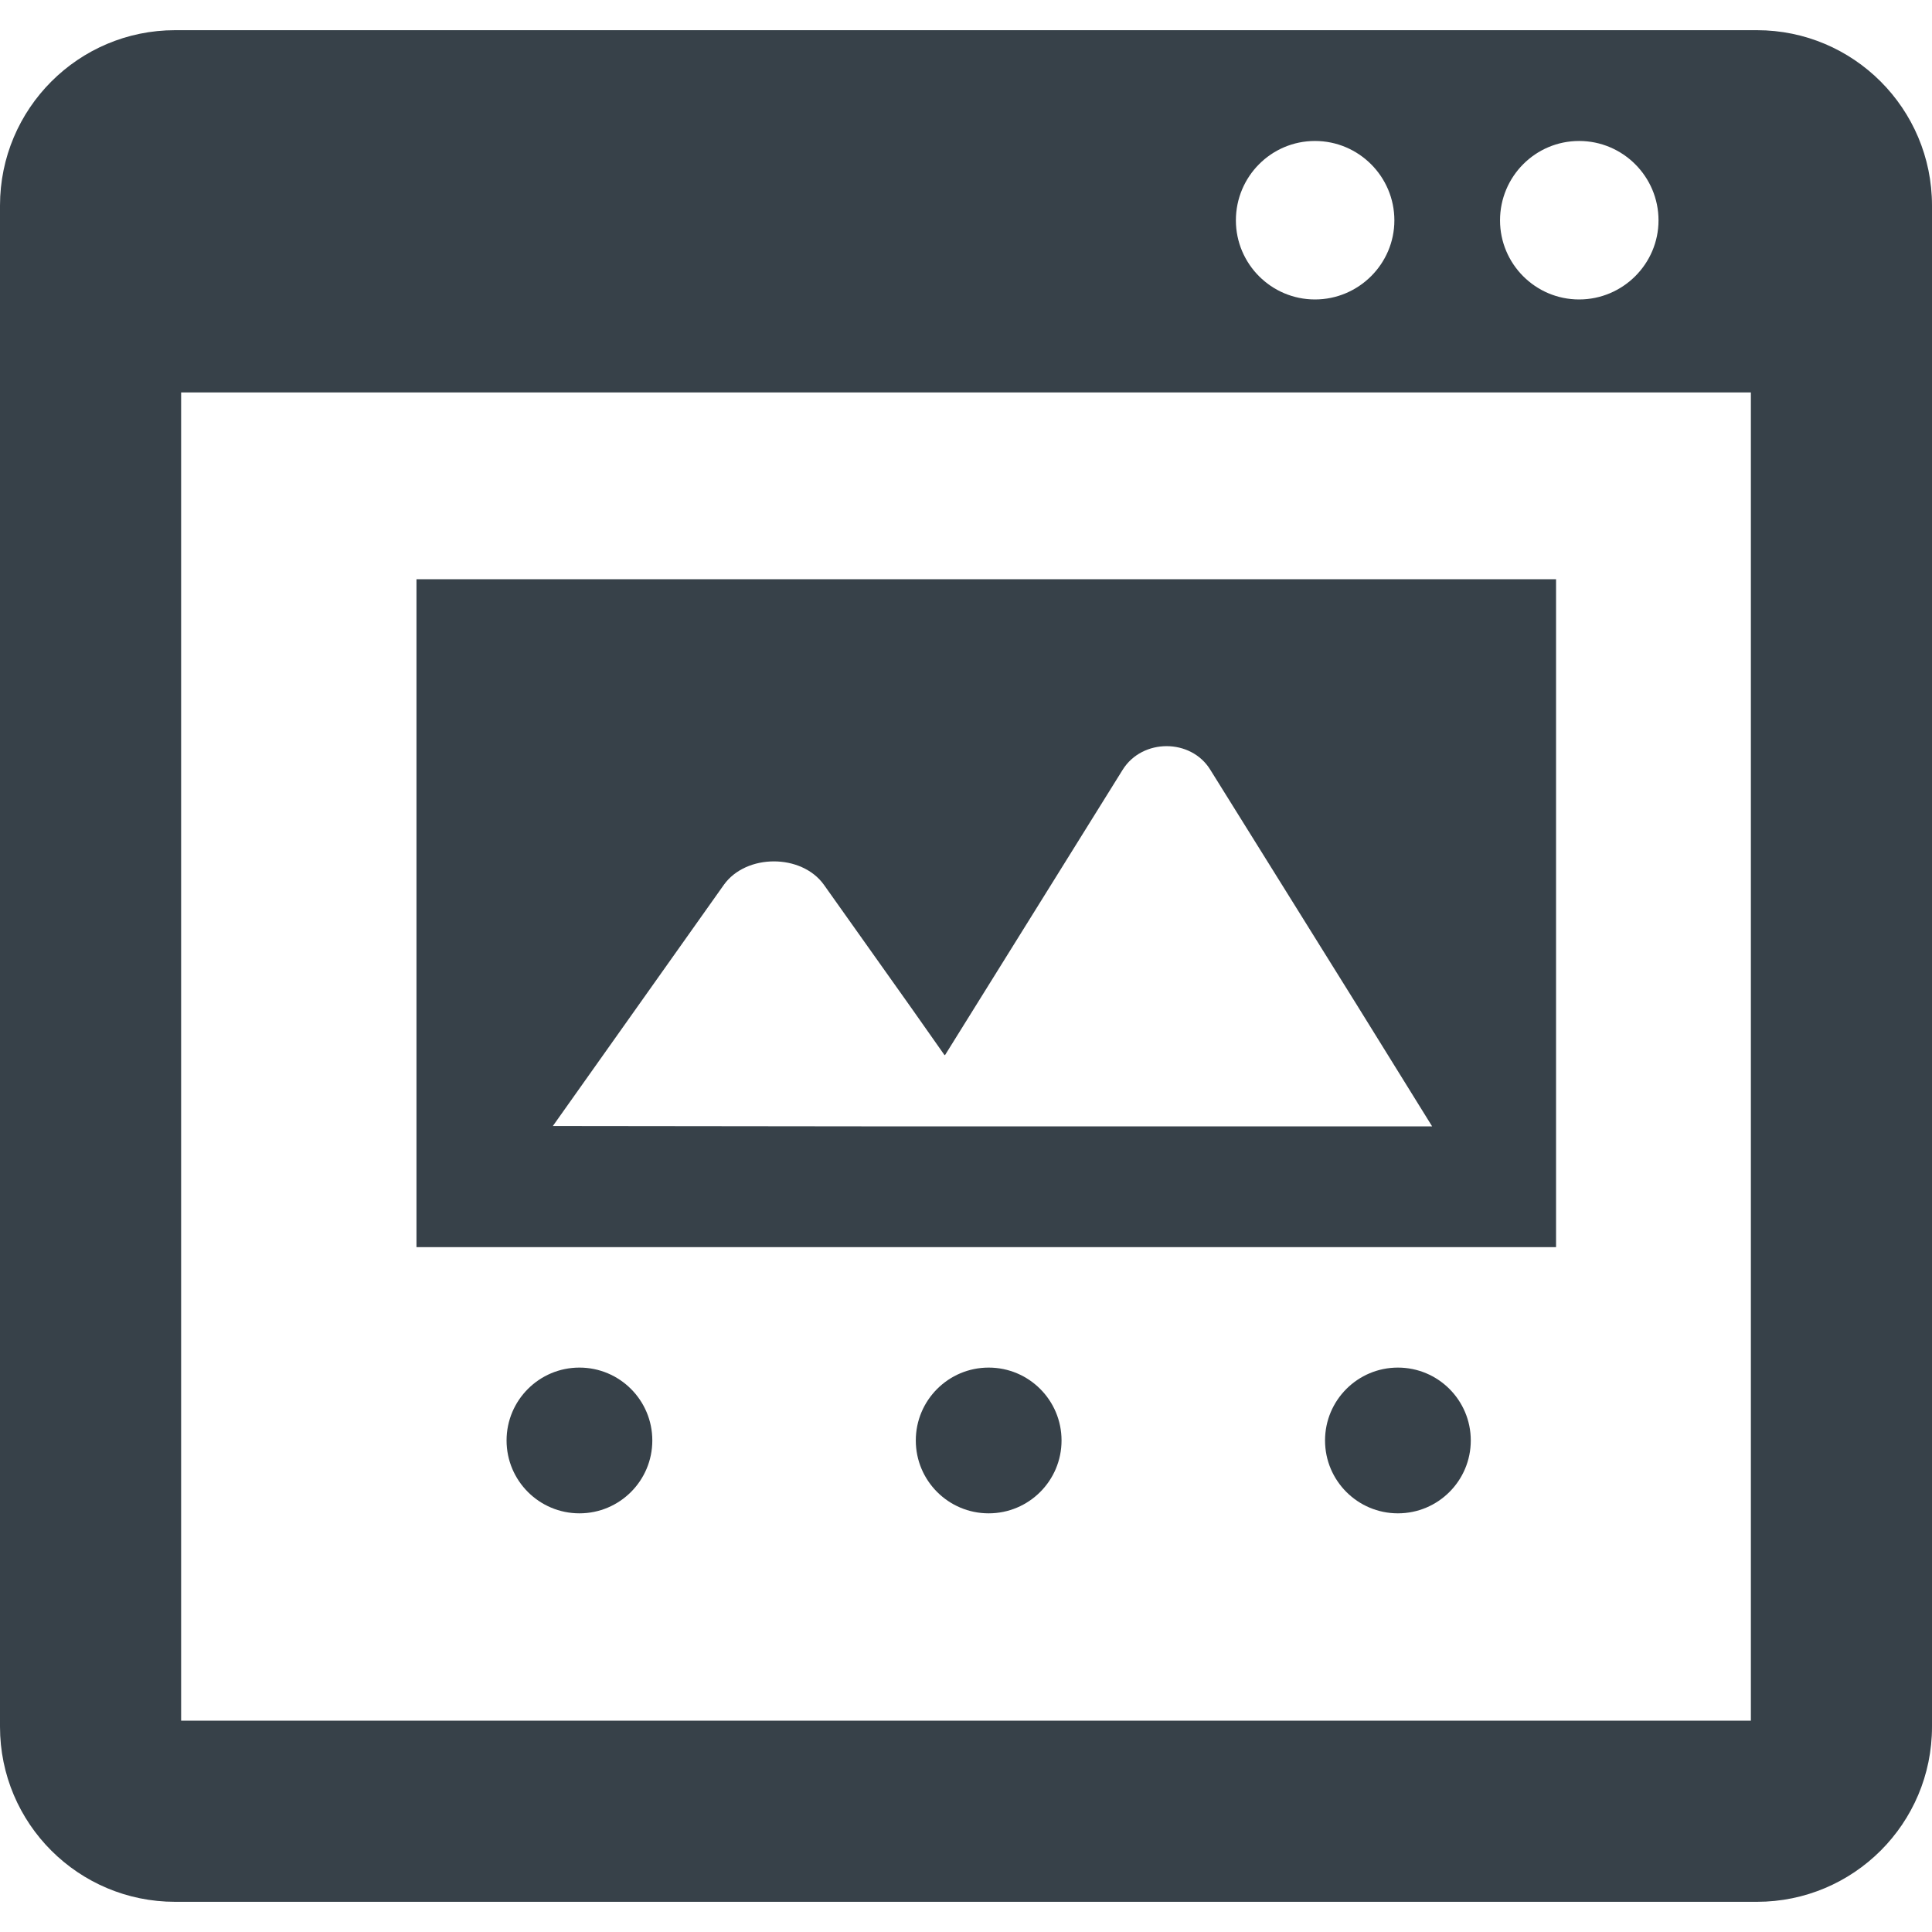
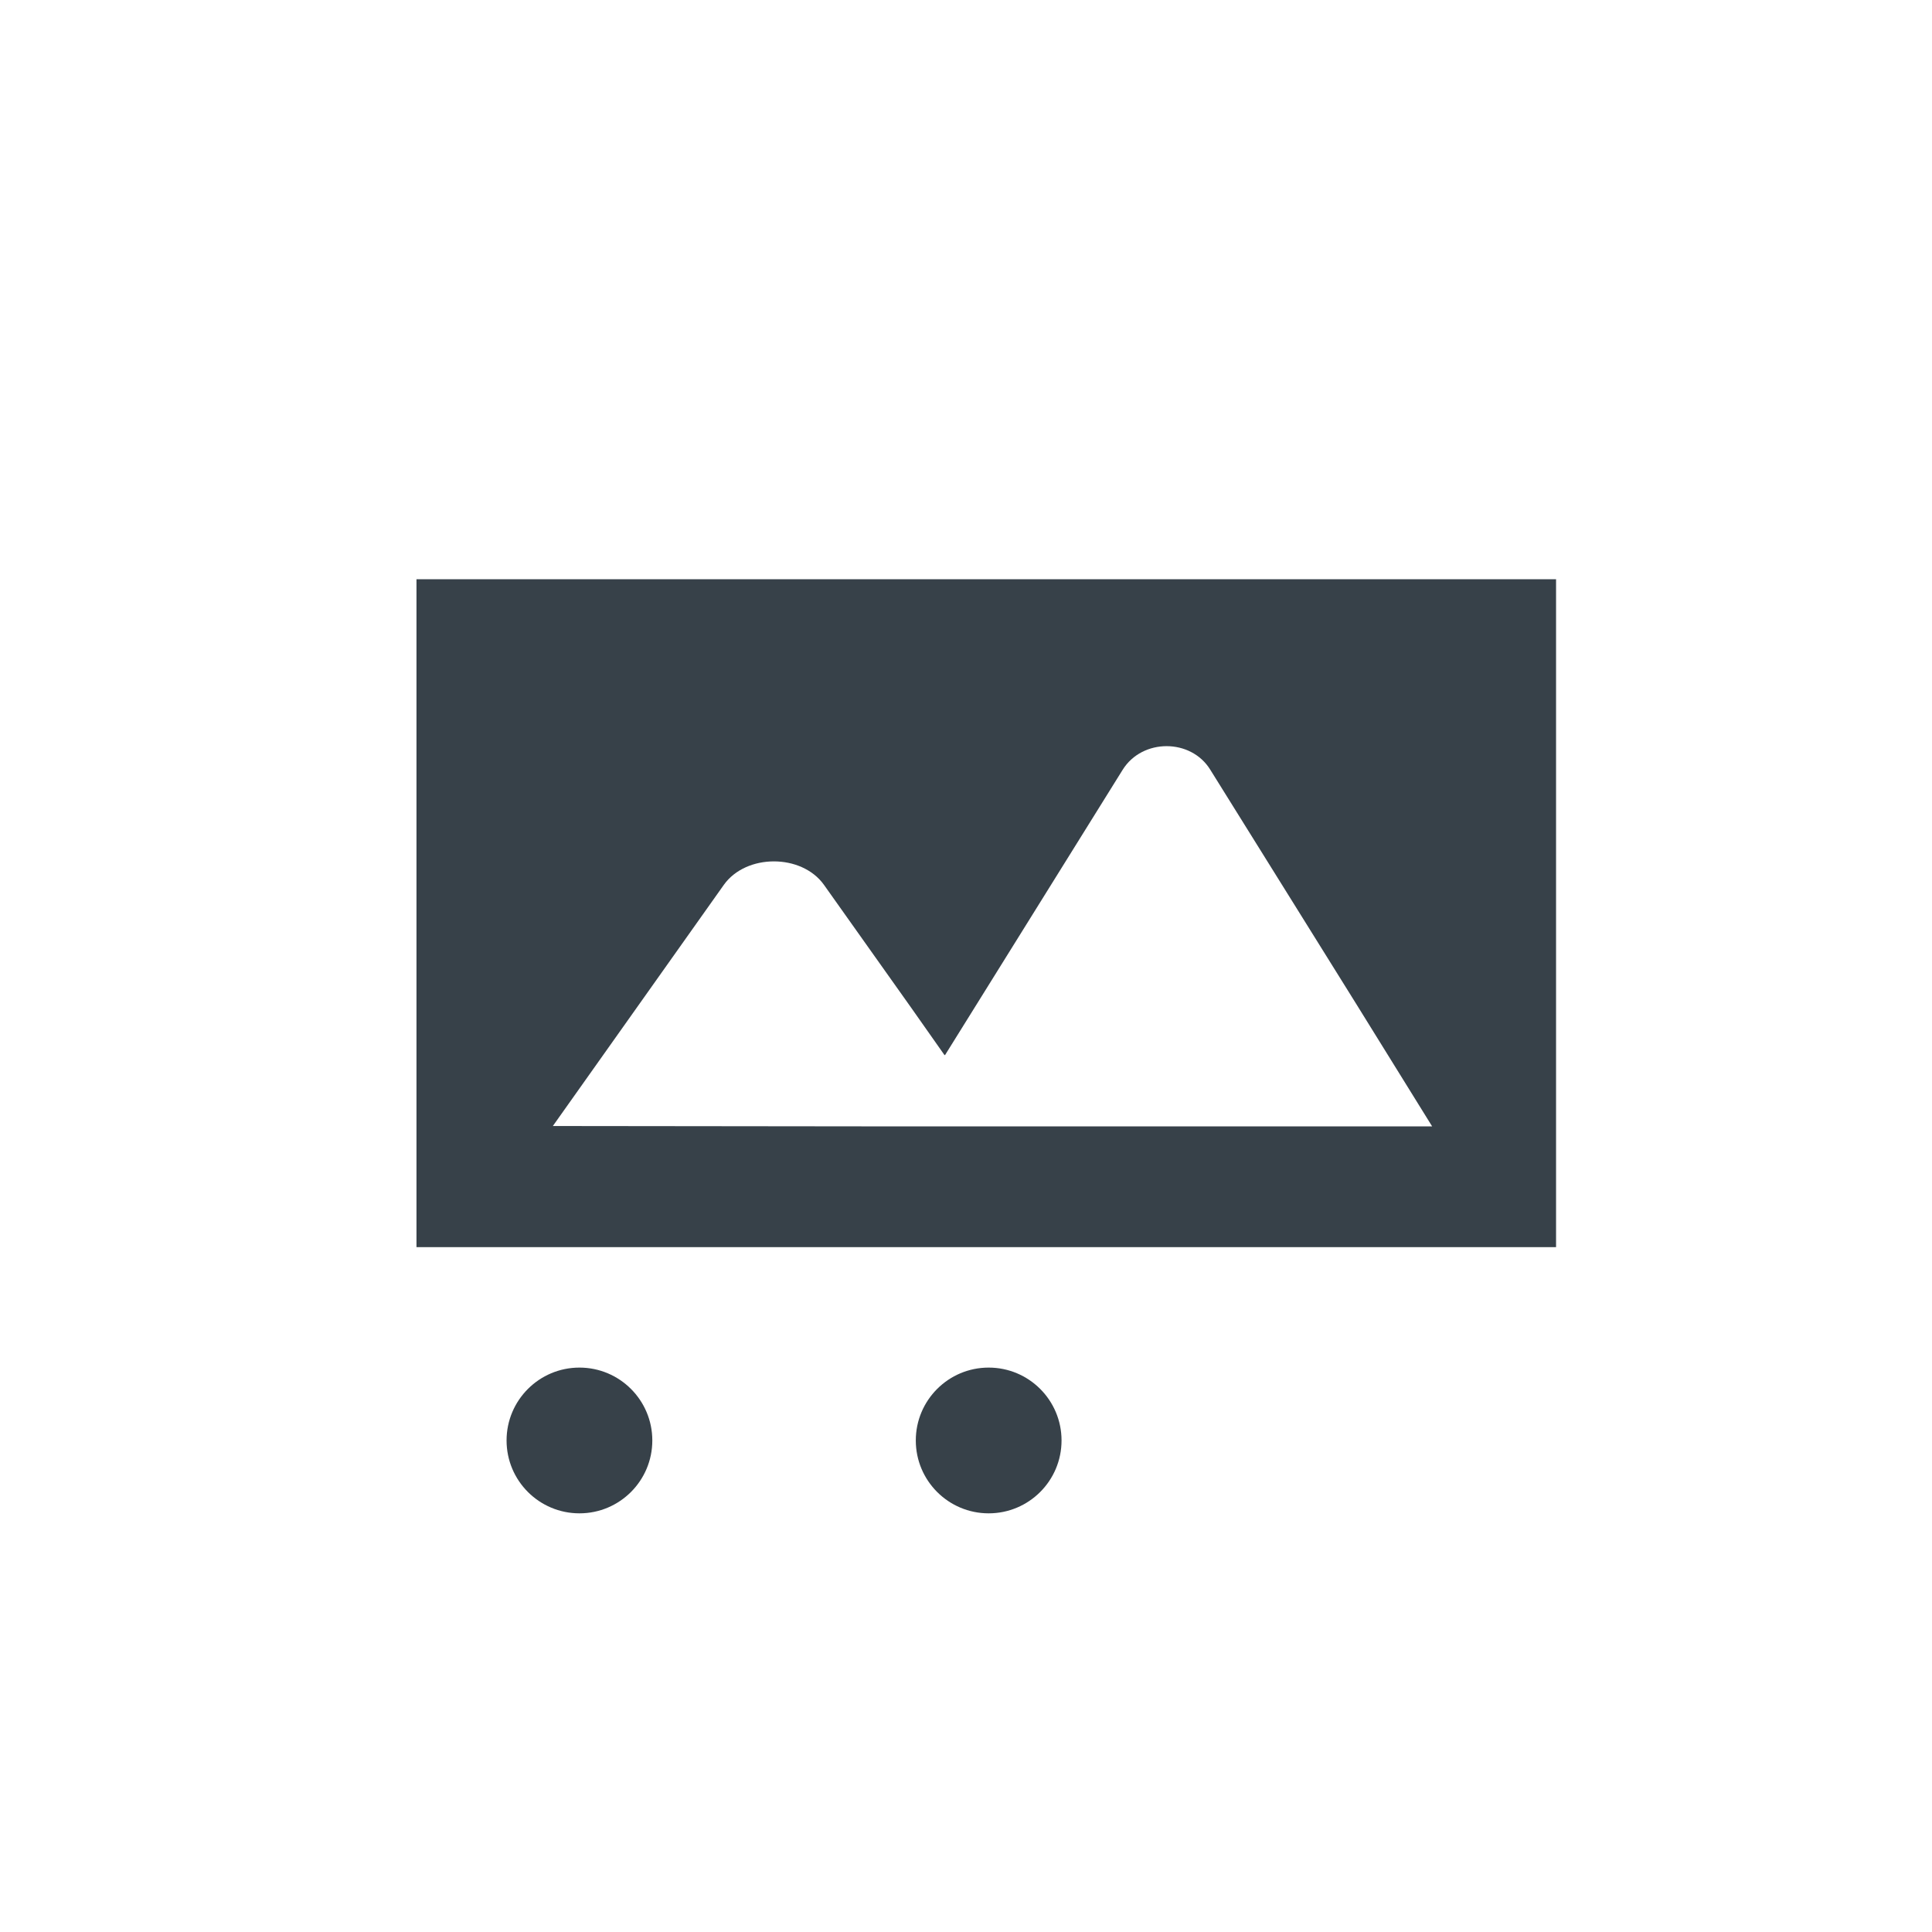
<svg xmlns="http://www.w3.org/2000/svg" version="1.1" id="_x31_0" x="0px" y="0px" viewBox="0 0 512 512" style="enable-background:new 0 0 512 512;" xml:space="preserve">
  <style type="text/css">
	.st0{fill:#374149;}
</style>
  <g>
-     <path class="st0" d="M465.602,8H46.402C20.801,8,0,28.797,0,54.481v403.117C0,483.278,20.801,504,46.402,504h419.199   C491.203,504,512,483.278,512,457.598V54.481C512,28.797,491.203,8,465.602,8z M327.523,58.398c0-11.602,9.36-21.039,20.958-21.039   c11.602,0,21.042,9.438,21.042,21.039c0,11.519-9.441,20.961-21.042,20.961C336.883,79.359,327.523,69.918,327.523,58.398z    M397.523,58.398c0-11.602,9.36-21.039,20.958-21.039c11.602,0,21.042,9.438,21.042,21.039c0,11.519-9.441,20.961-21.042,20.961   C406.883,79.359,397.523,69.918,397.523,58.398z M464,456H48V104h416V456z" />
    <circle class="st0" cx="153.558" cy="381.738" r="19.312" />
    <circle class="st0" cx="262.008" cy="381.738" r="19.312" />
-     <circle class="st0" cx="370.461" cy="381.738" r="19.312" />
    <path class="st0" d="M412.371,153.5h-302v177h302V153.5z M231.894,298.5l-85.382-0.094l45.339-63.95   c5.922-8.238,20.563-8.238,26.481,0l23.082,32.52l8.863,12.598l0.035-0.055l0.102,0.141l47.117-75.679   c5.203-8.321,18.082-8.321,23.203,0l38.547,61.859l20.25,32.66H231.894z" />
  </g>
</svg>